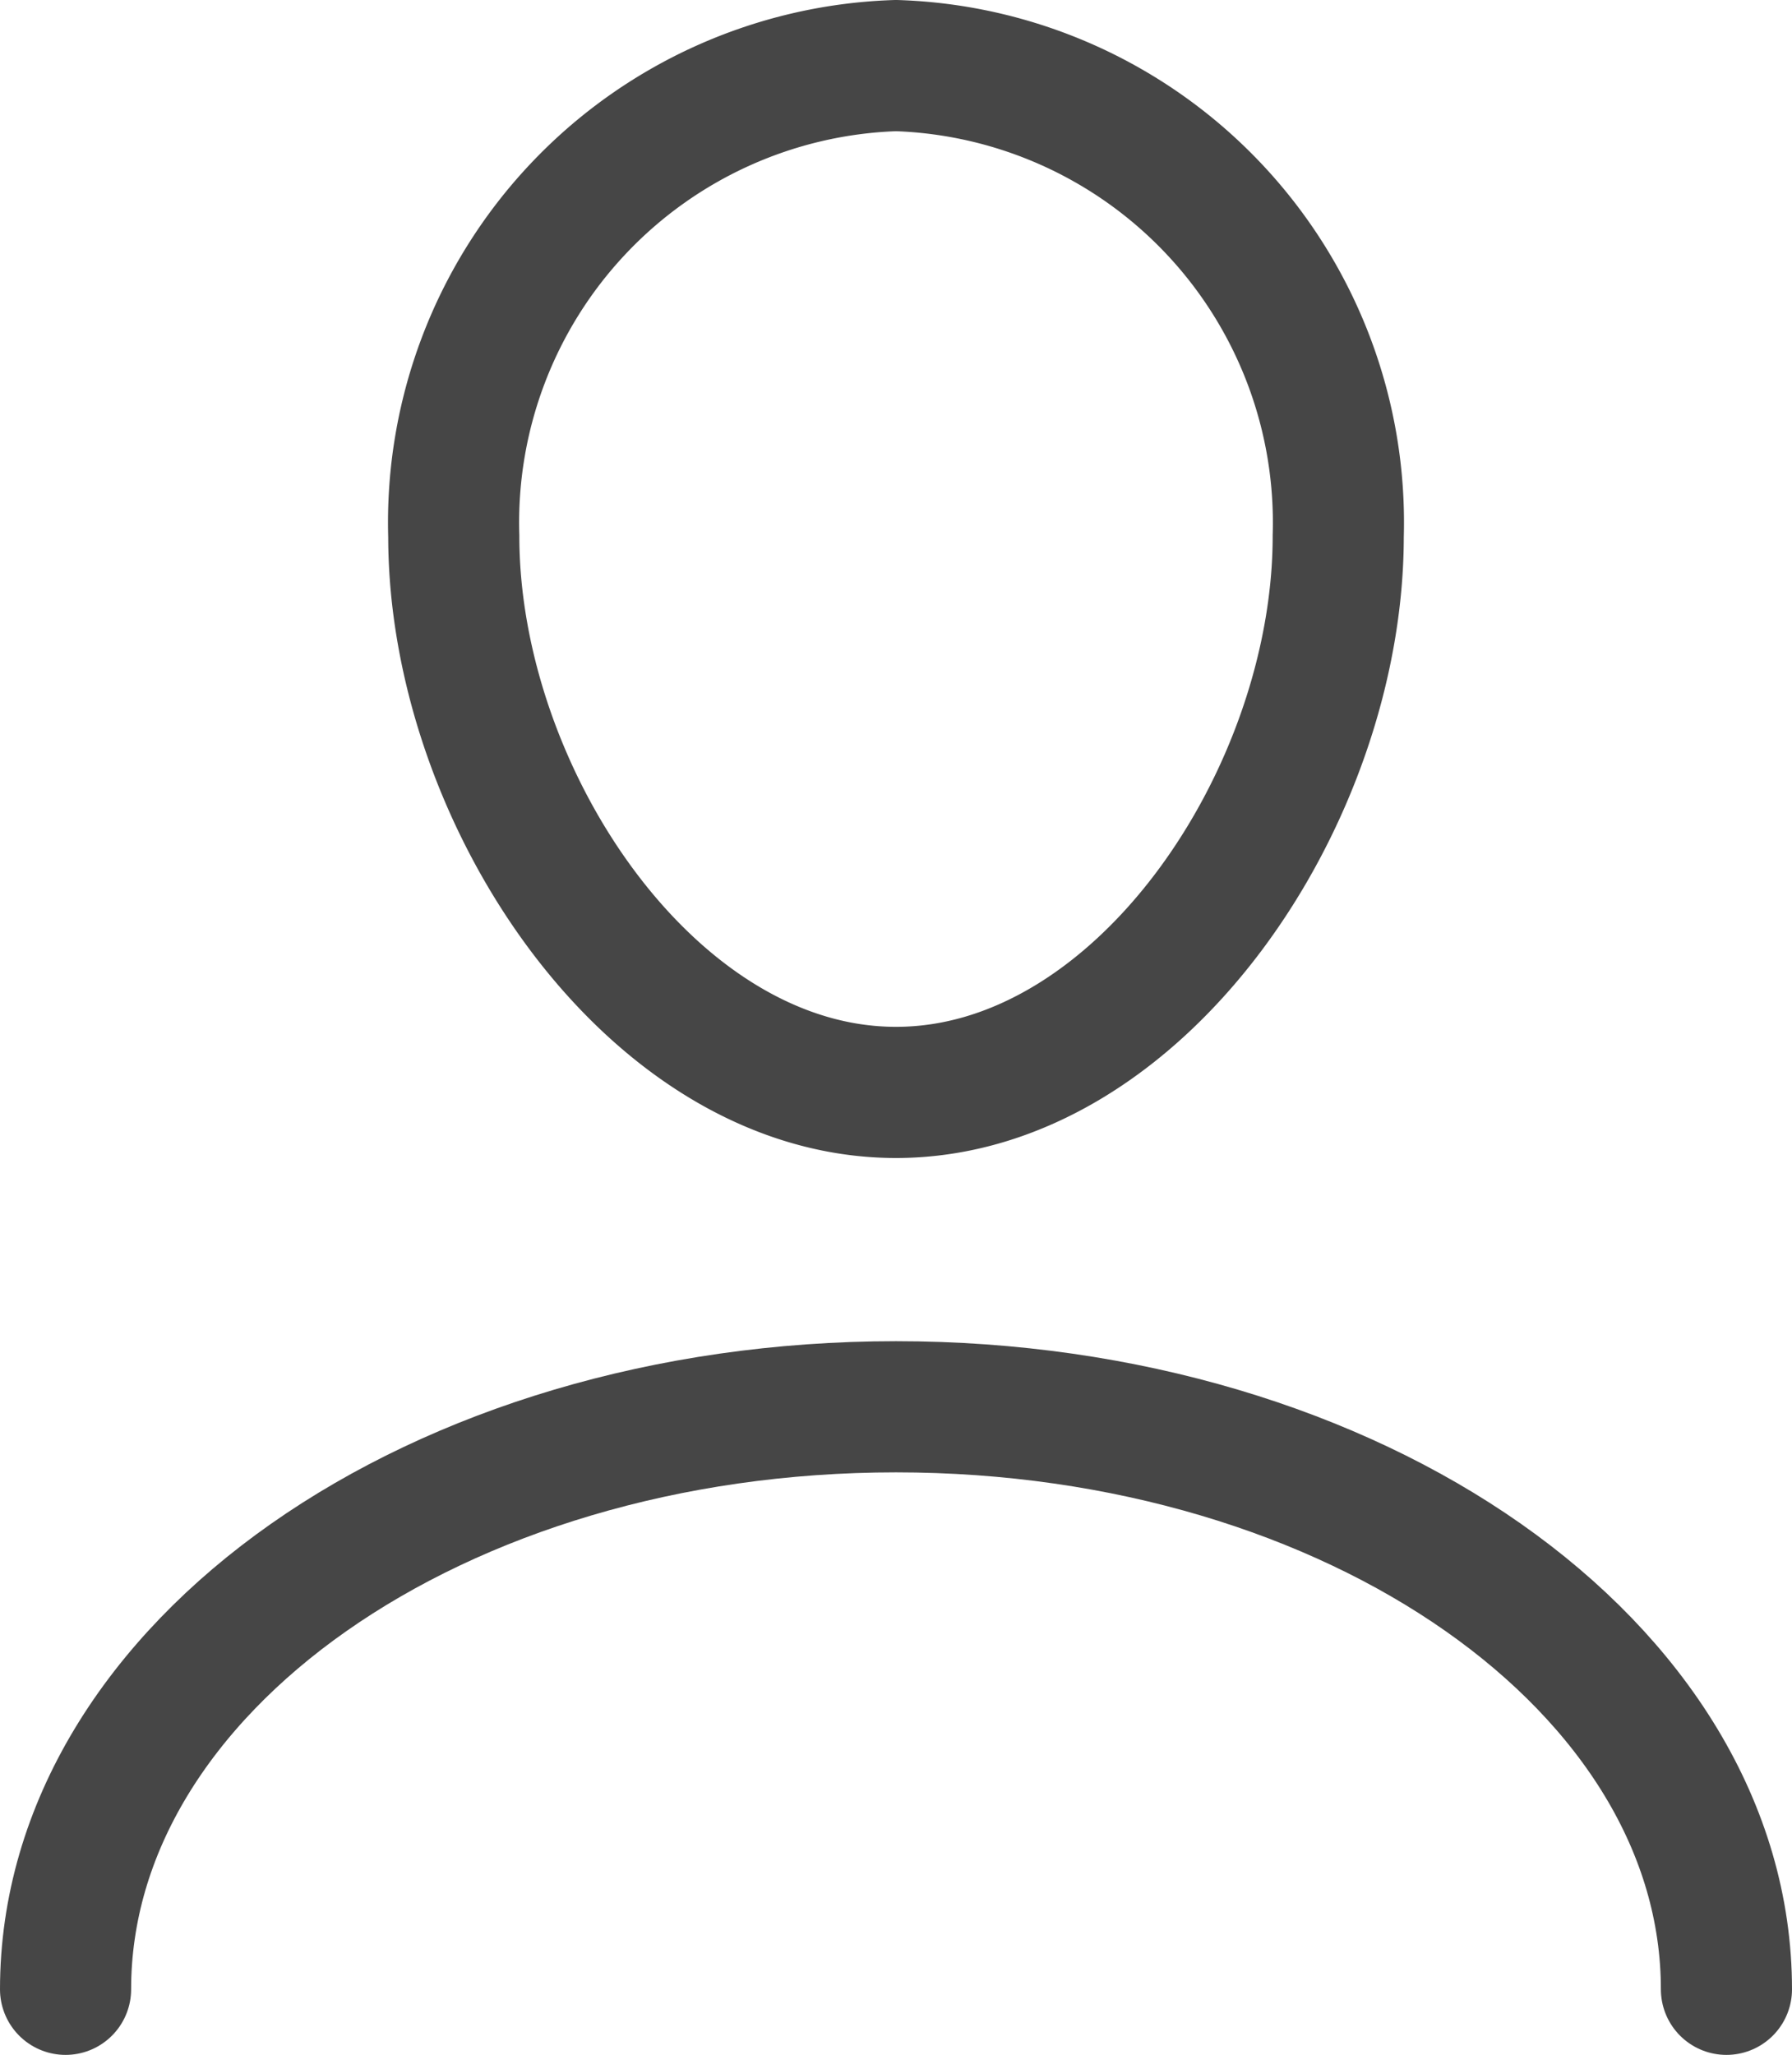
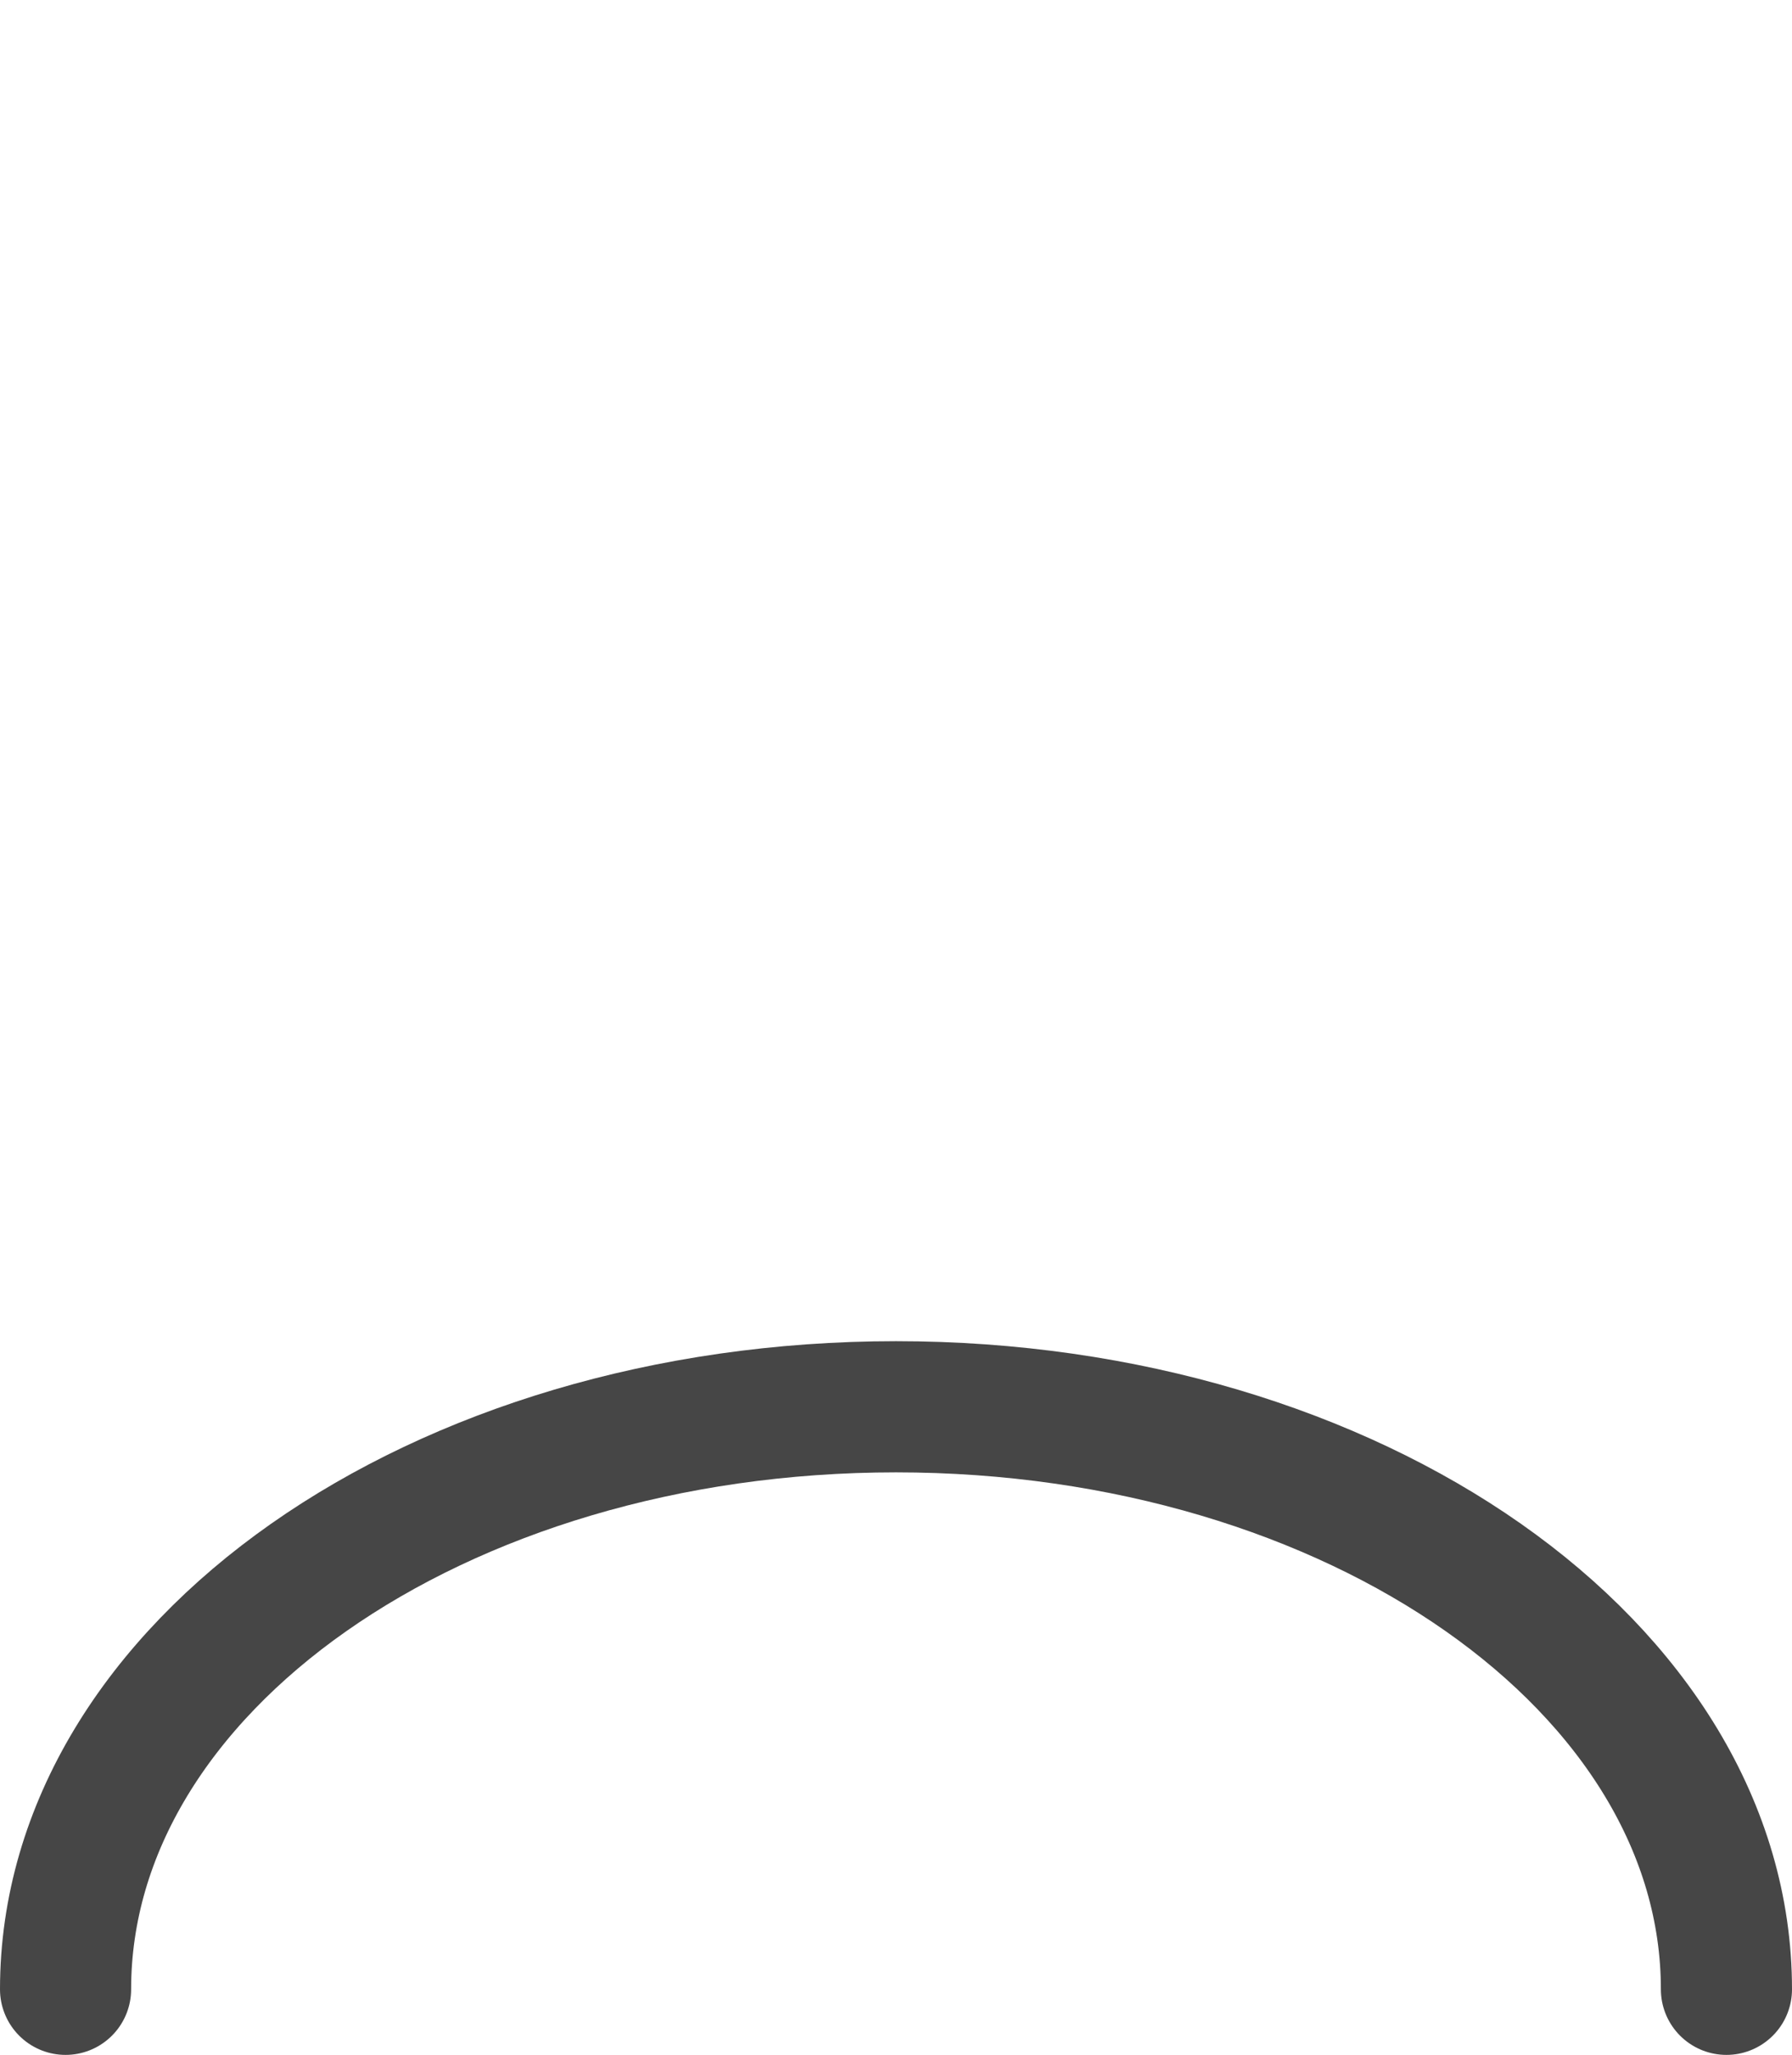
<svg xmlns="http://www.w3.org/2000/svg" width="20.5" height="23.5" viewBox="0 0 20.5 23.5">
  <g id="icon-user" transform="translate(0.75 0.75)">
    <g id="home-newuser-L" transform="translate(0 0)">
      <g id="Global_masthead-M-Copy" data-name="Global/masthead-M-Copy">
        <g id="Icons_your-basket-Copy" data-name="Icons/your-basket-Copy">
          <path id="Shape-Copy" d="M2,21.662C2,17.983,6.253,15,11.5,15S21,17.983,21,21.662" transform="translate(-2 0.338)" fill="none" stroke="#464646" stroke-linecap="round" stroke-width="1.5" fill-rule="evenodd" />
-           <path id="Oval" d="M11.059,12.743c2.794,0,5.059-3.388,5.059-6.361A5.228,5.228,0,0,0,11.059,1,5.228,5.228,0,0,0,6,6.382C6,9.354,8.265,12.743,11.059,12.743Z" transform="translate(-1.559 -1)" fill="none" stroke="#464646" stroke-width="1.5" fill-rule="evenodd" />
        </g>
      </g>
    </g>
  </g>
</svg>